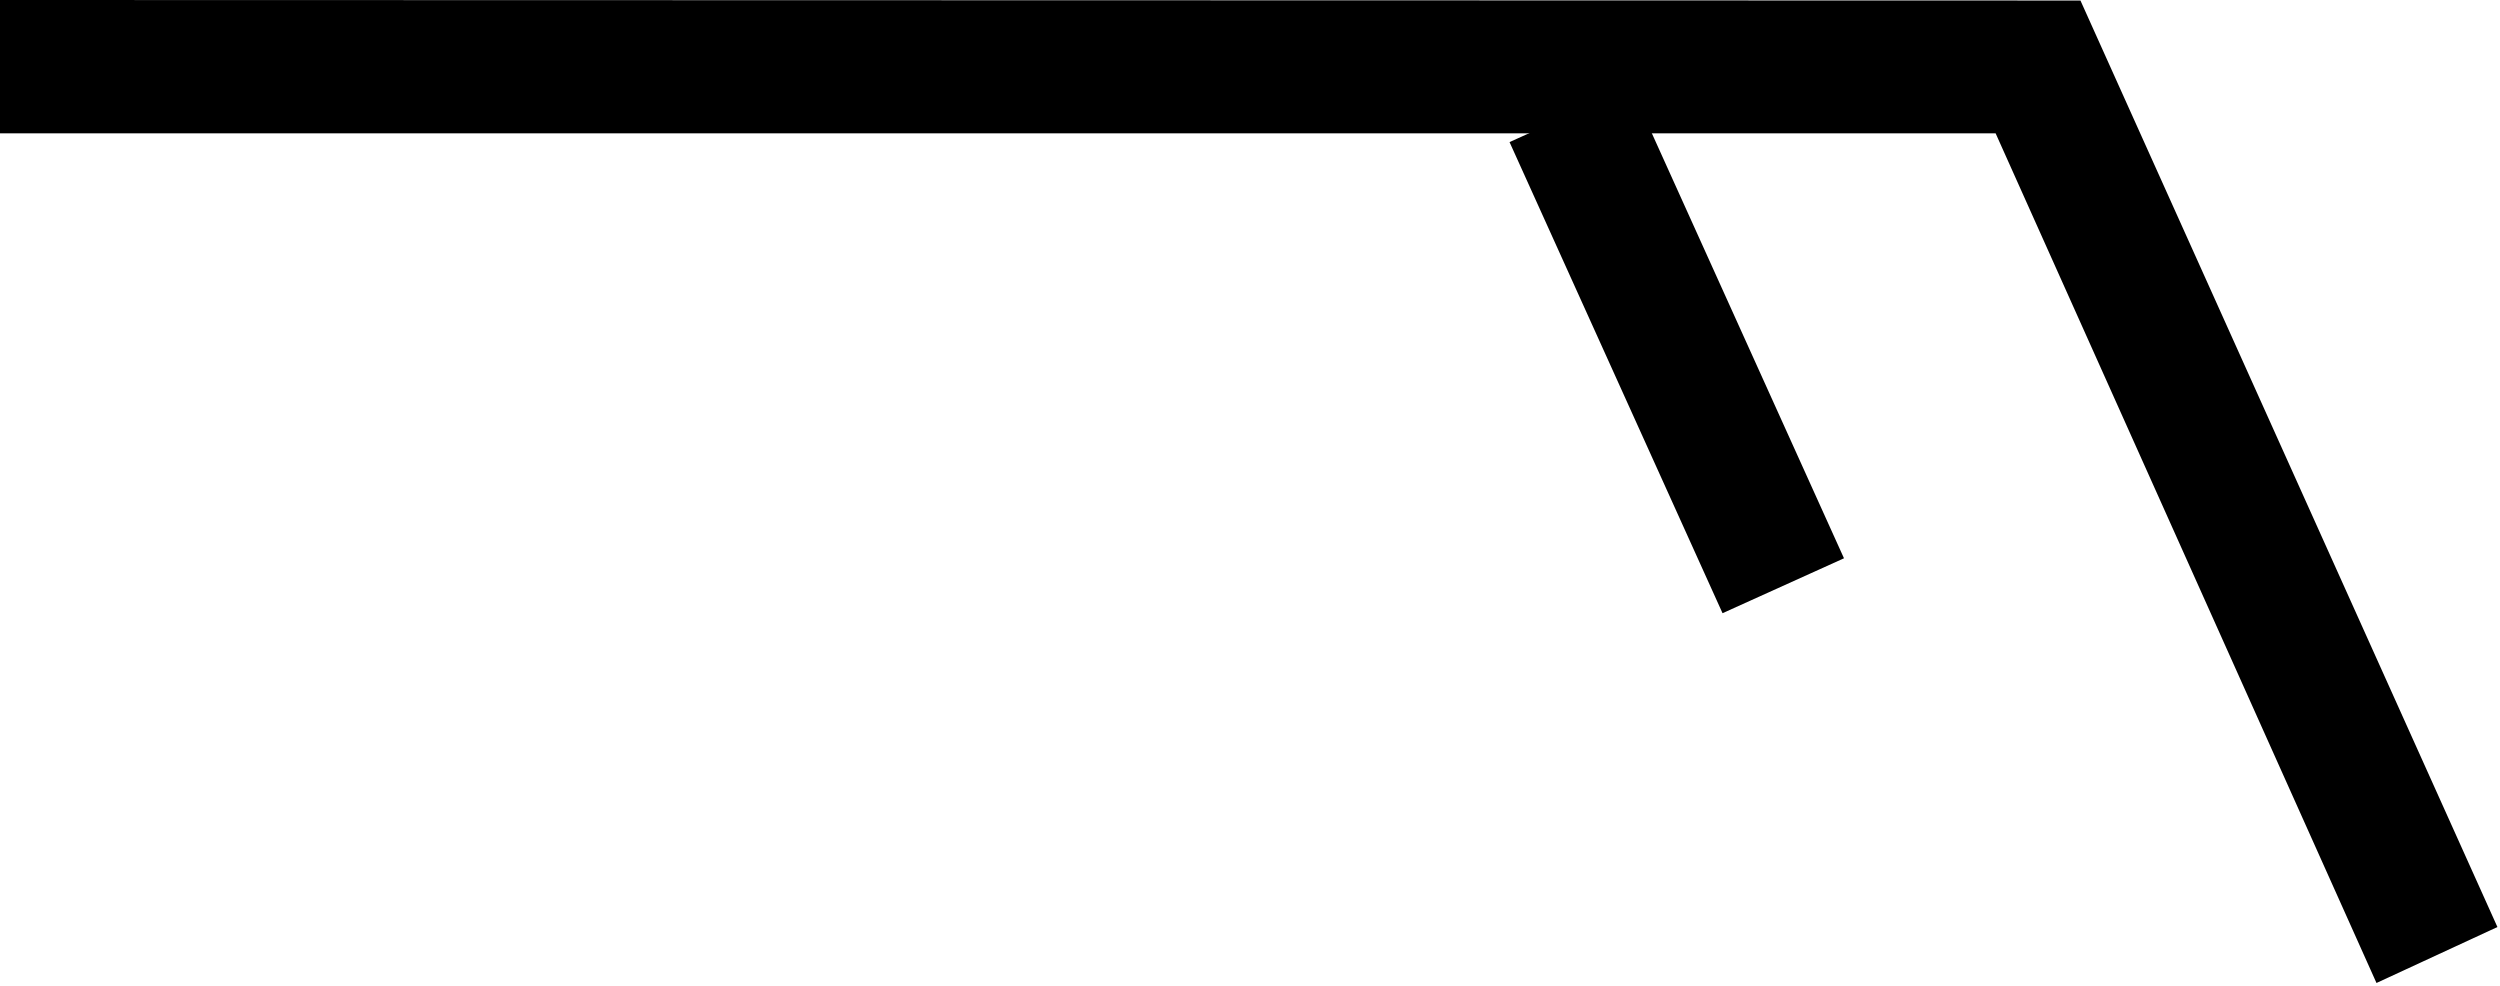
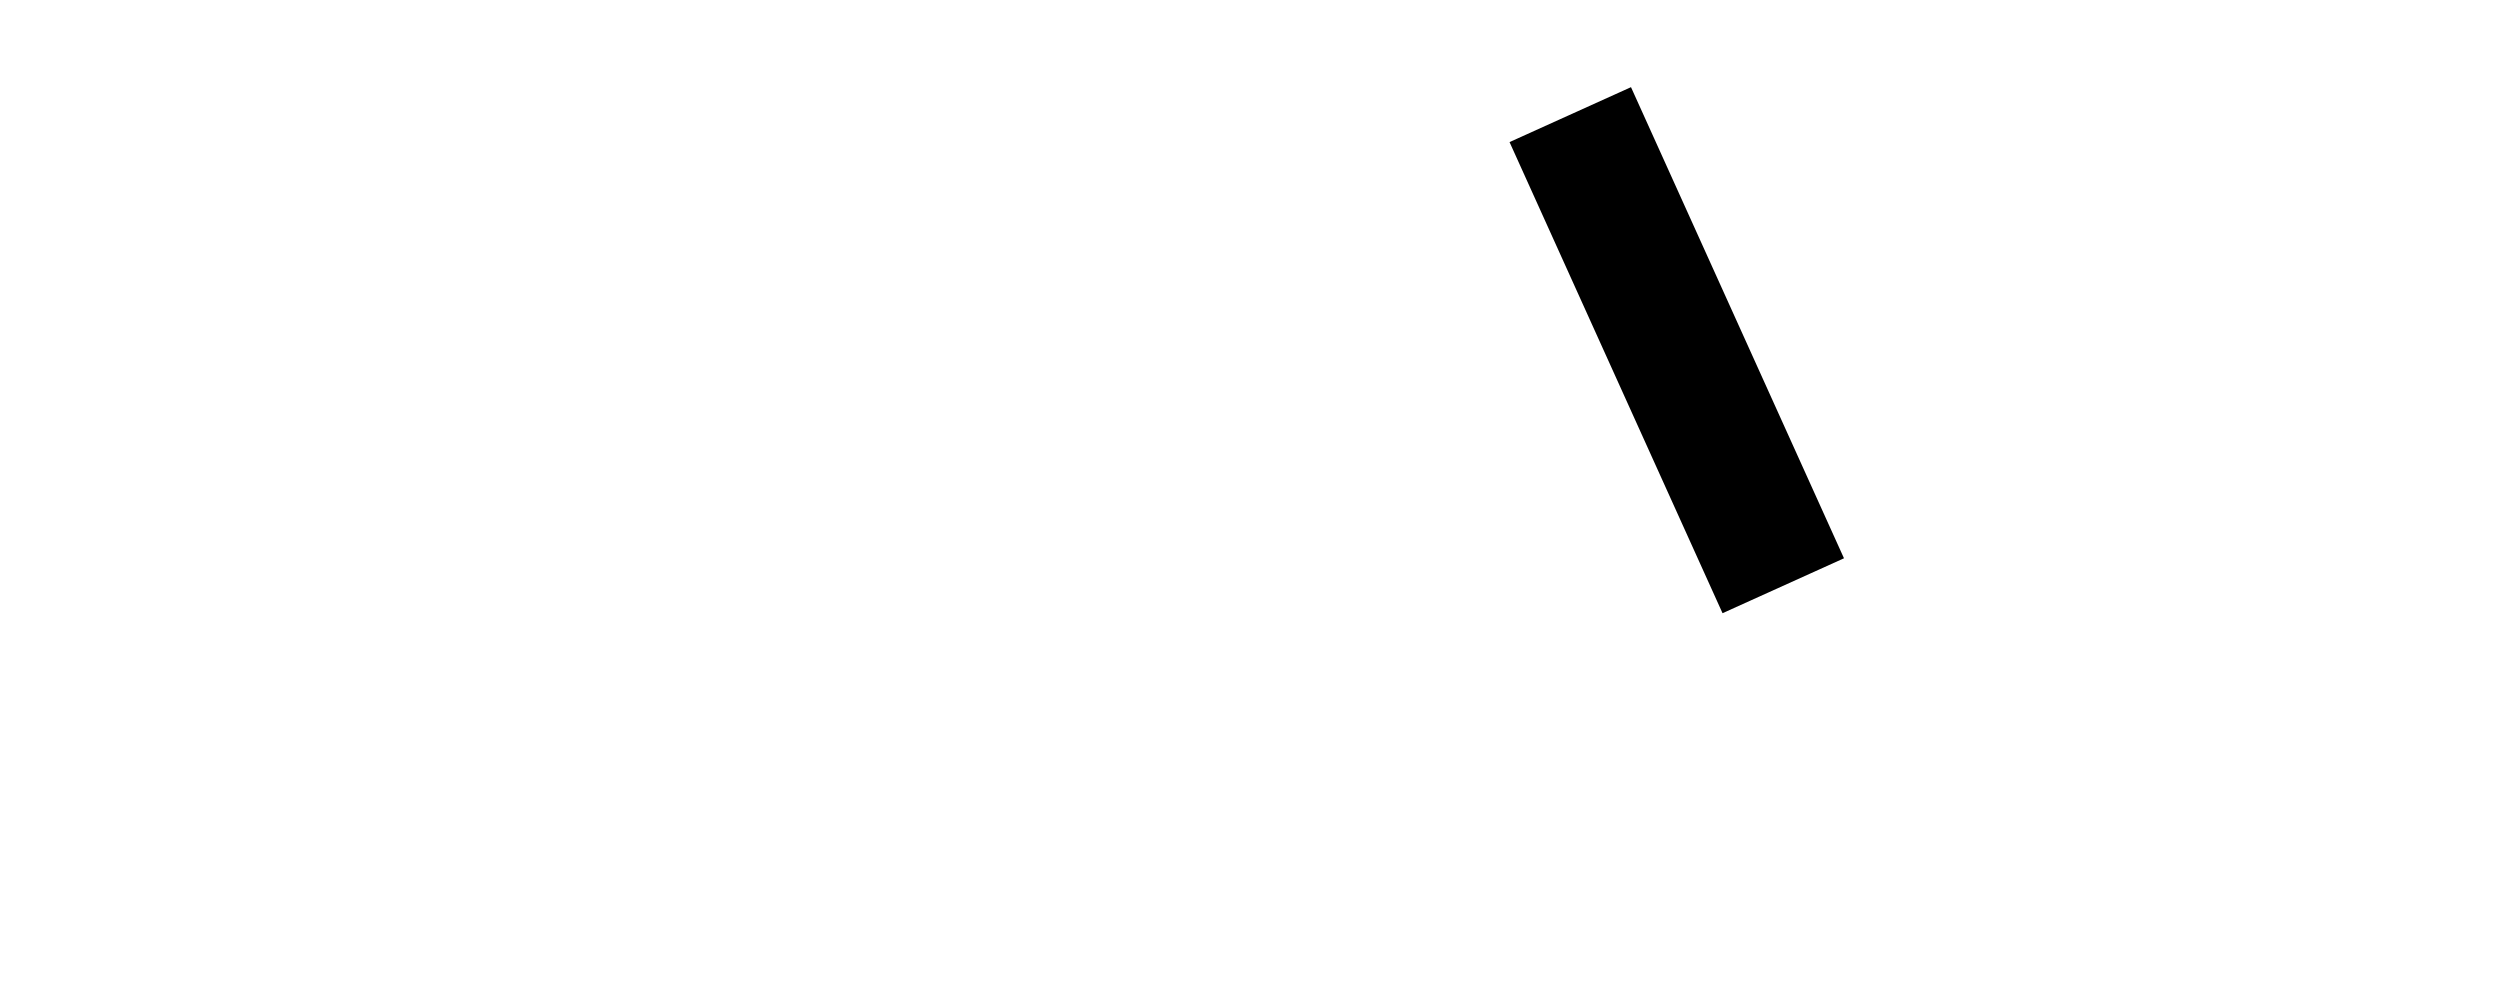
<svg xmlns="http://www.w3.org/2000/svg" width="366.425" height="144.454" fill-rule="evenodd" stroke-linecap="round" preserveAspectRatio="none" viewBox="0 0 9695 3822">
  <style>.pen1{stroke:none}.brush1{fill:#000}</style>
  <path d="M6680 2378 5854 551l471-213 826 1827-471 213z" class="pen1 brush1" />
-   <path d="m8068 2 1617 3593-469 217L7739 517H0V0l8068 2z" class="pen1 brush1" />
</svg>